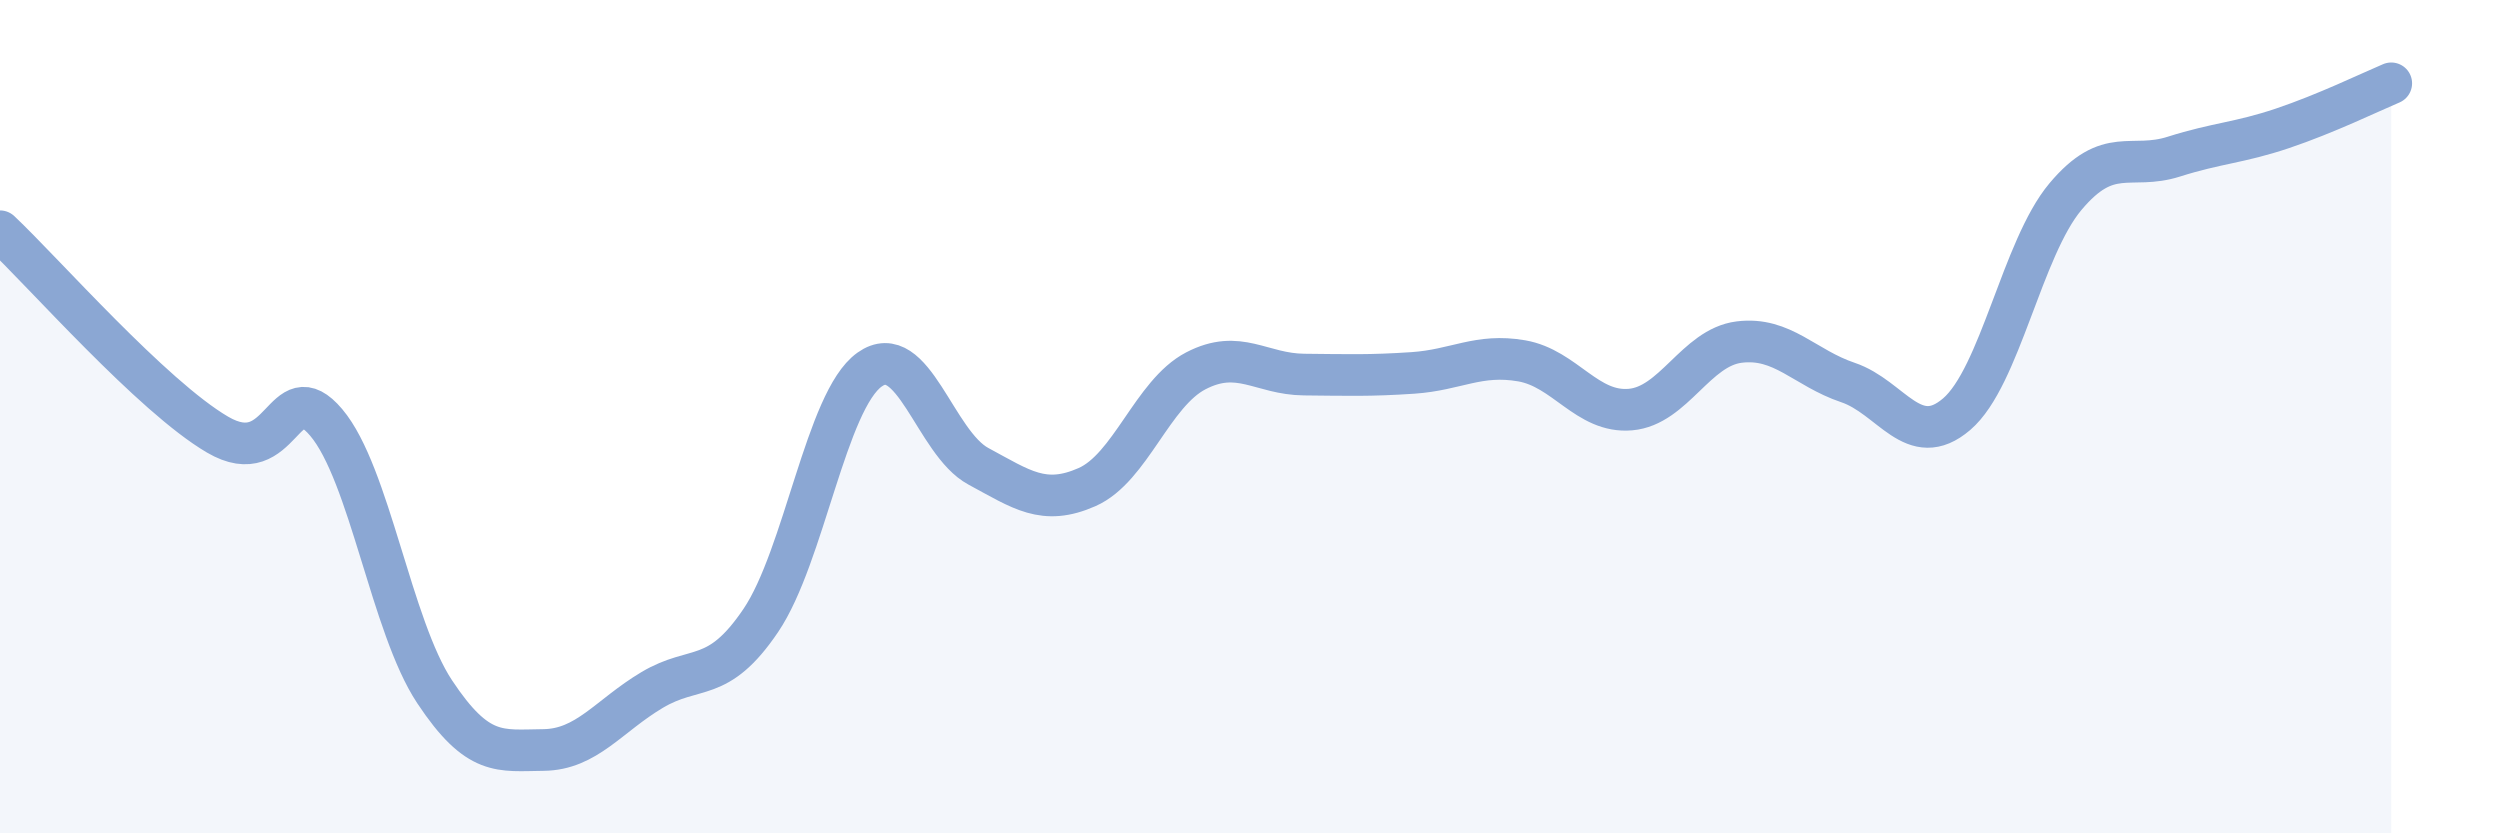
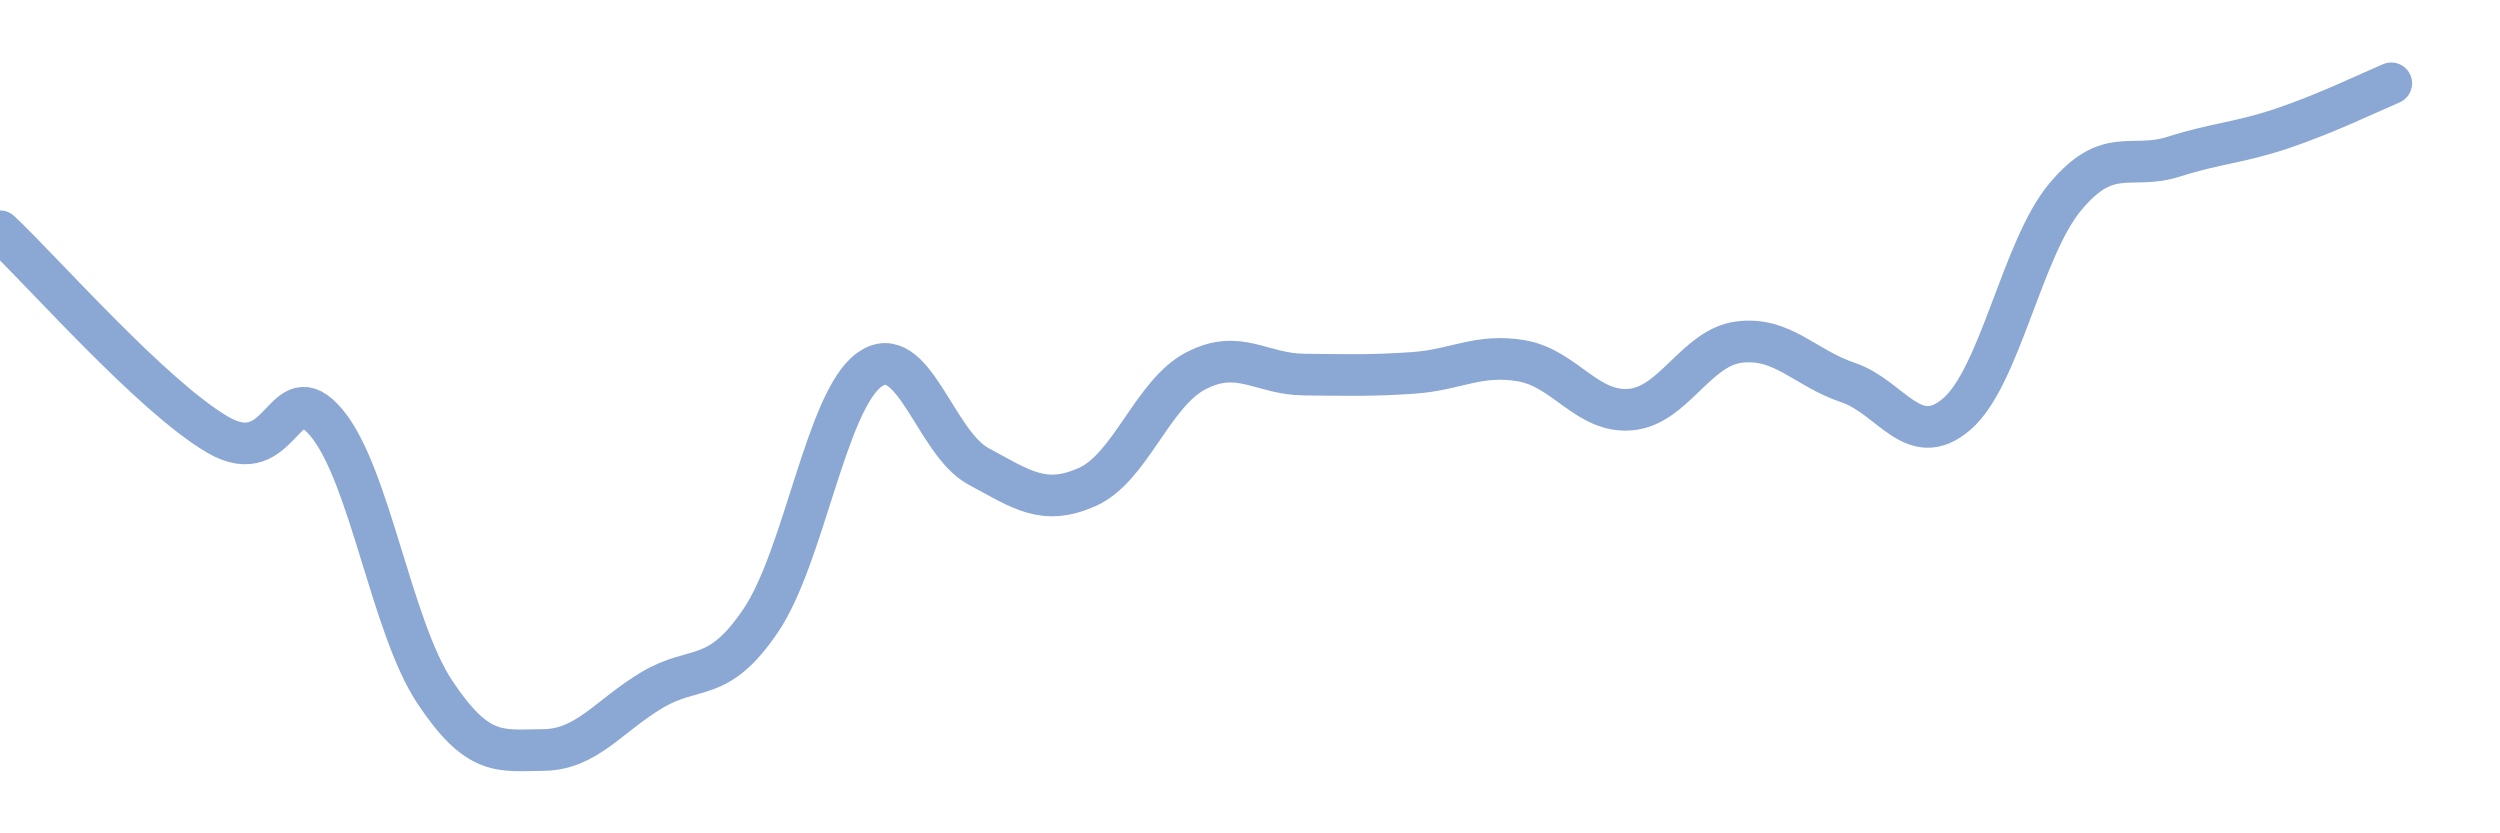
<svg xmlns="http://www.w3.org/2000/svg" width="60" height="20" viewBox="0 0 60 20">
-   <path d="M 0,5.55 C 1.04,6.53 3.65,9.51 5.22,10.43 C 6.79,11.35 6.79,8.91 7.83,10.14 C 8.87,11.37 9.39,15.03 10.43,16.6 C 11.47,18.17 12,18.01 13.04,18 C 14.08,17.99 14.61,17.18 15.65,16.56 C 16.69,15.94 17.22,16.43 18.26,14.89 C 19.3,13.35 19.83,9.61 20.87,8.87 C 21.91,8.13 22.44,10.63 23.48,11.19 C 24.52,11.75 25.05,12.15 26.09,11.69 C 27.13,11.23 27.66,9.44 28.7,8.9 C 29.74,8.36 30.26,8.98 31.3,8.99 C 32.34,9 32.87,9.02 33.91,8.95 C 34.95,8.88 35.48,8.48 36.52,8.66 C 37.56,8.84 38.09,9.92 39.13,9.83 C 40.17,9.74 40.7,8.34 41.74,8.21 C 42.78,8.08 43.31,8.83 44.35,9.18 C 45.39,9.53 45.92,10.83 46.96,9.94 C 48,9.05 48.53,5.96 49.57,4.72 C 50.61,3.48 51.13,4.09 52.17,3.76 C 53.21,3.43 53.74,3.43 54.78,3.08 C 55.82,2.73 56.87,2.22 57.39,2L57.39 20L0 20Z" fill="#8ba7d3" opacity="0.1" stroke-linecap="round" stroke-linejoin="round" />
  <path d="M 0,5.55 C 1.04,6.53 3.65,9.51 5.22,10.43 C 6.79,11.35 6.79,8.91 7.83,10.14 C 8.87,11.37 9.39,15.03 10.43,16.6 C 11.47,18.17 12,18.01 13.04,18 C 14.08,17.99 14.61,17.18 15.65,16.56 C 16.69,15.94 17.22,16.43 18.26,14.89 C 19.3,13.35 19.83,9.61 20.87,8.87 C 21.91,8.13 22.44,10.63 23.48,11.19 C 24.52,11.75 25.05,12.15 26.09,11.69 C 27.13,11.23 27.66,9.44 28.7,8.9 C 29.74,8.36 30.26,8.98 31.3,8.99 C 32.34,9 32.87,9.02 33.91,8.95 C 34.95,8.88 35.48,8.48 36.52,8.66 C 37.56,8.84 38.09,9.92 39.13,9.83 C 40.17,9.74 40.7,8.34 41.74,8.21 C 42.78,8.08 43.31,8.83 44.35,9.18 C 45.39,9.53 45.92,10.83 46.96,9.94 C 48,9.05 48.53,5.96 49.57,4.72 C 50.61,3.48 51.13,4.09 52.17,3.76 C 53.21,3.43 53.74,3.43 54.78,3.08 C 55.82,2.73 56.87,2.22 57.39,2" stroke="#8ba7d3" stroke-width="1" fill="none" stroke-linecap="round" stroke-linejoin="round" />
</svg>